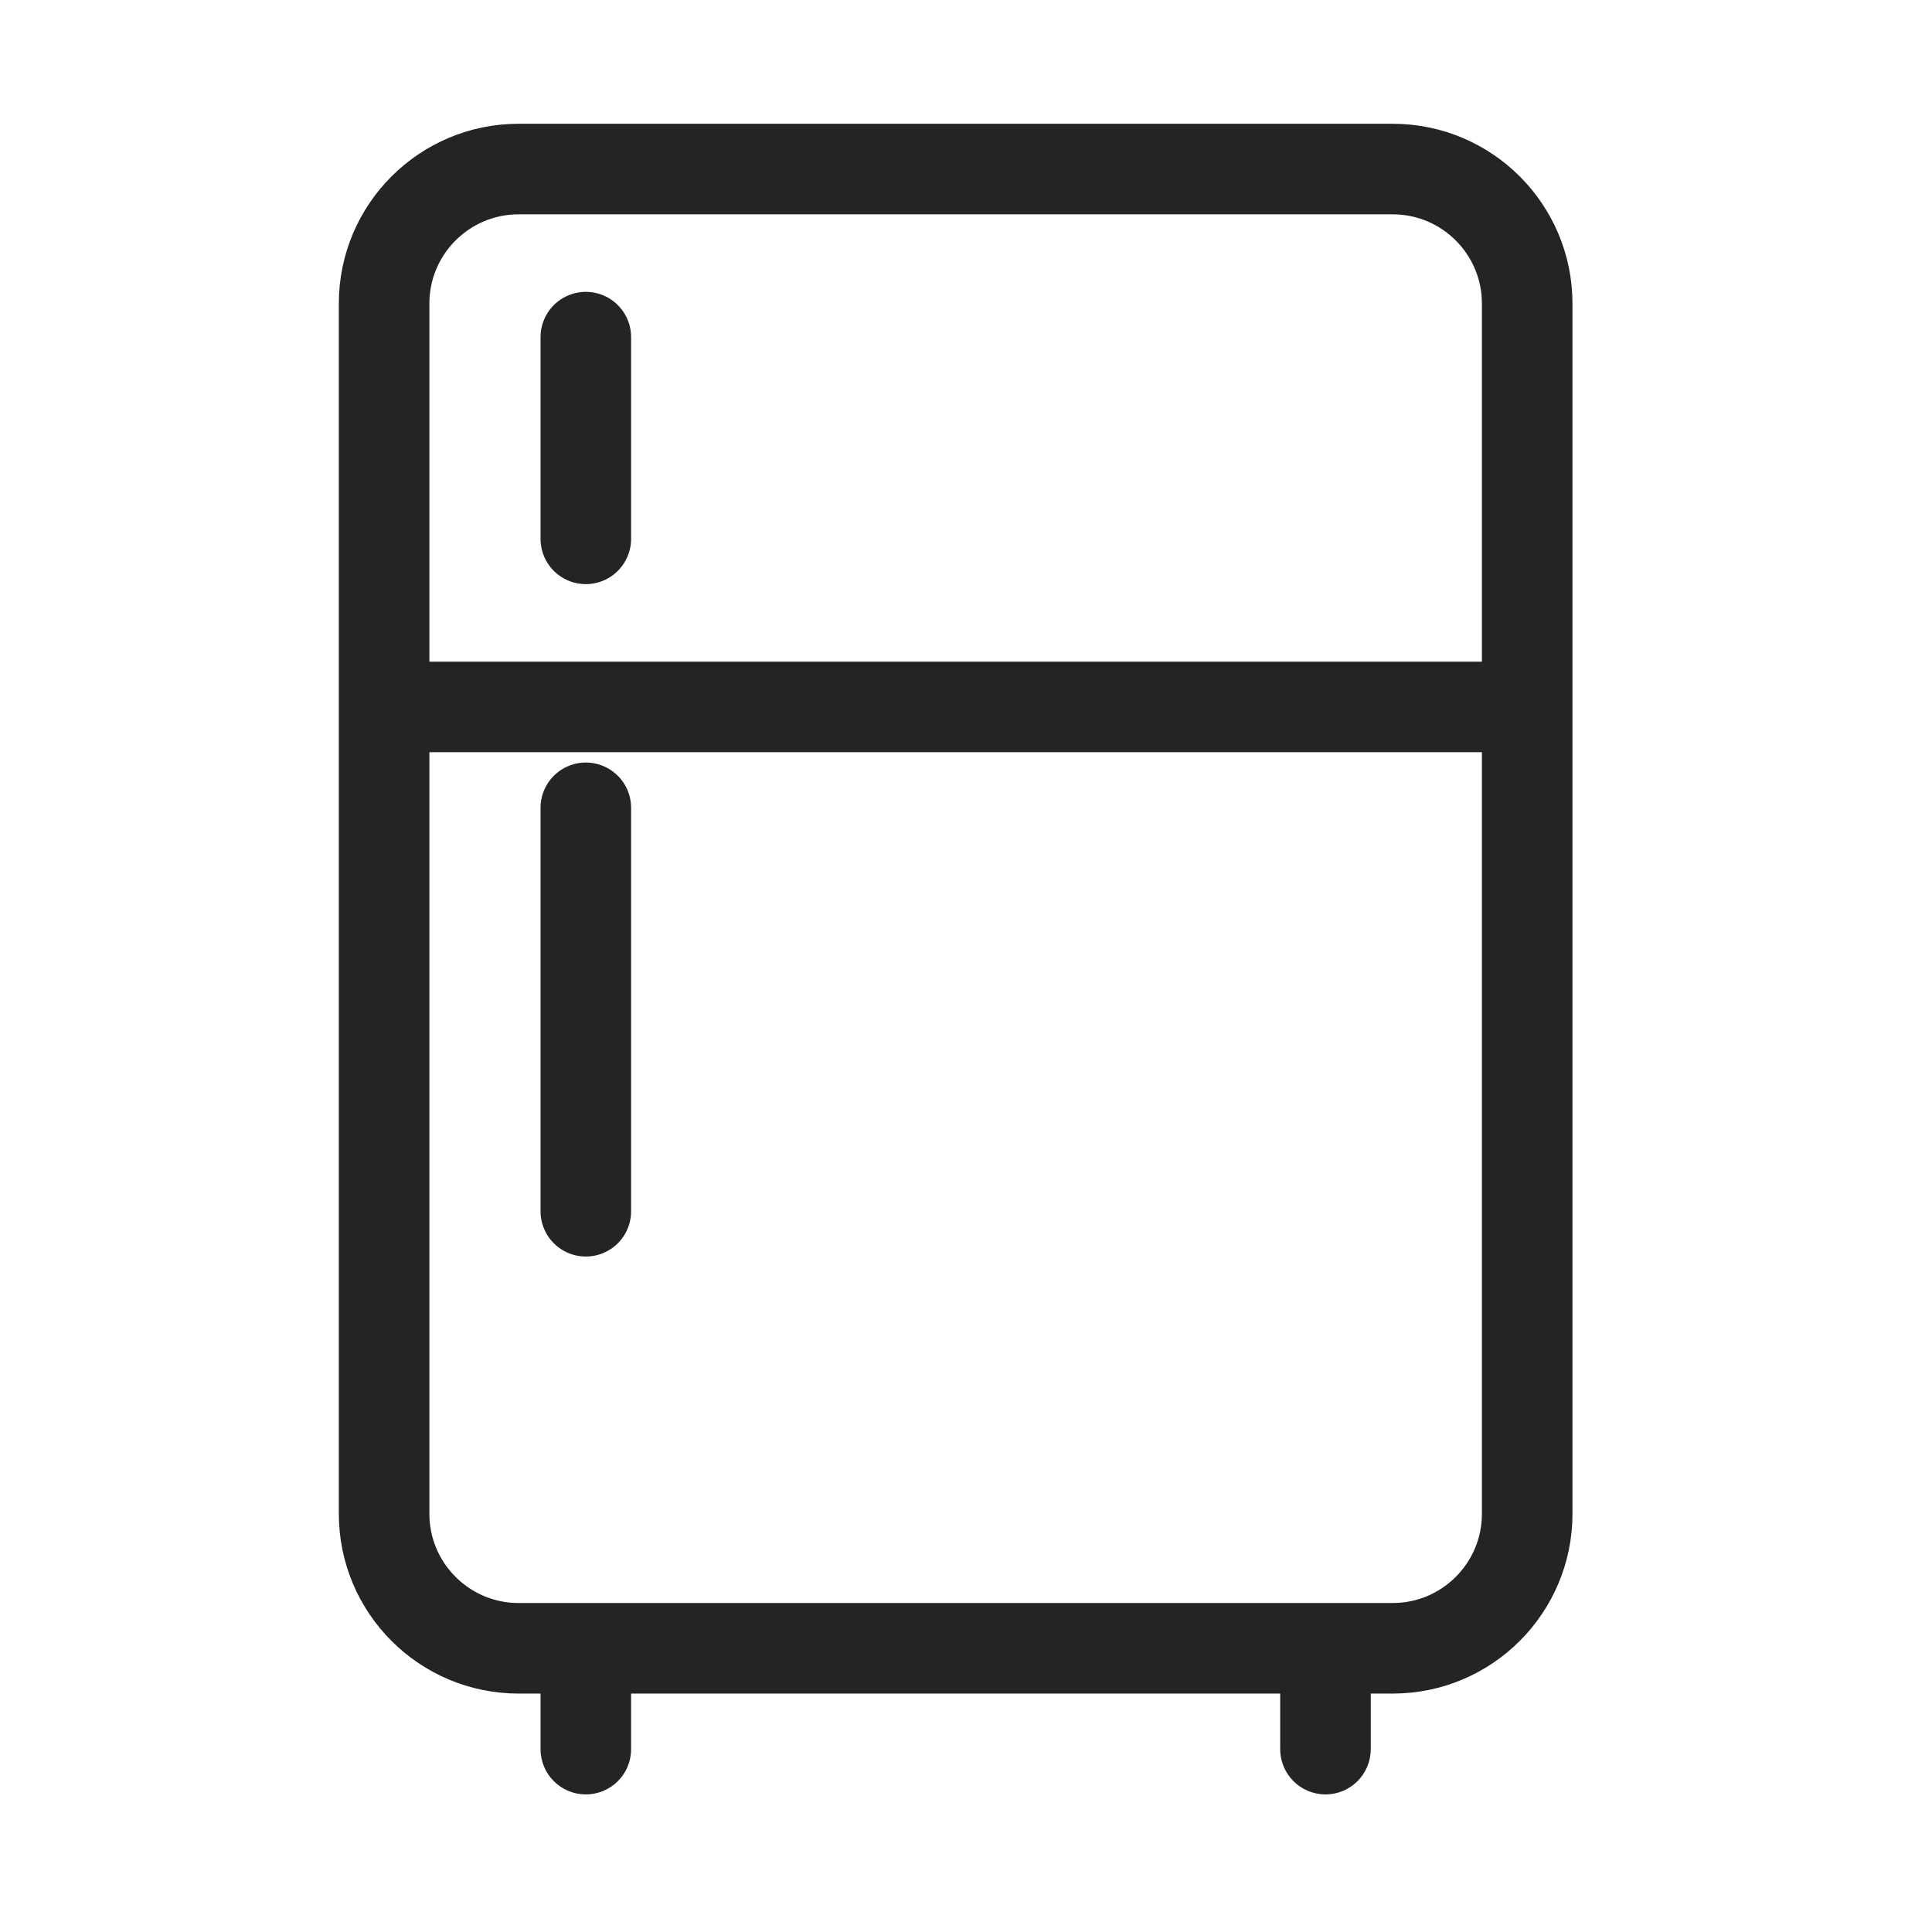
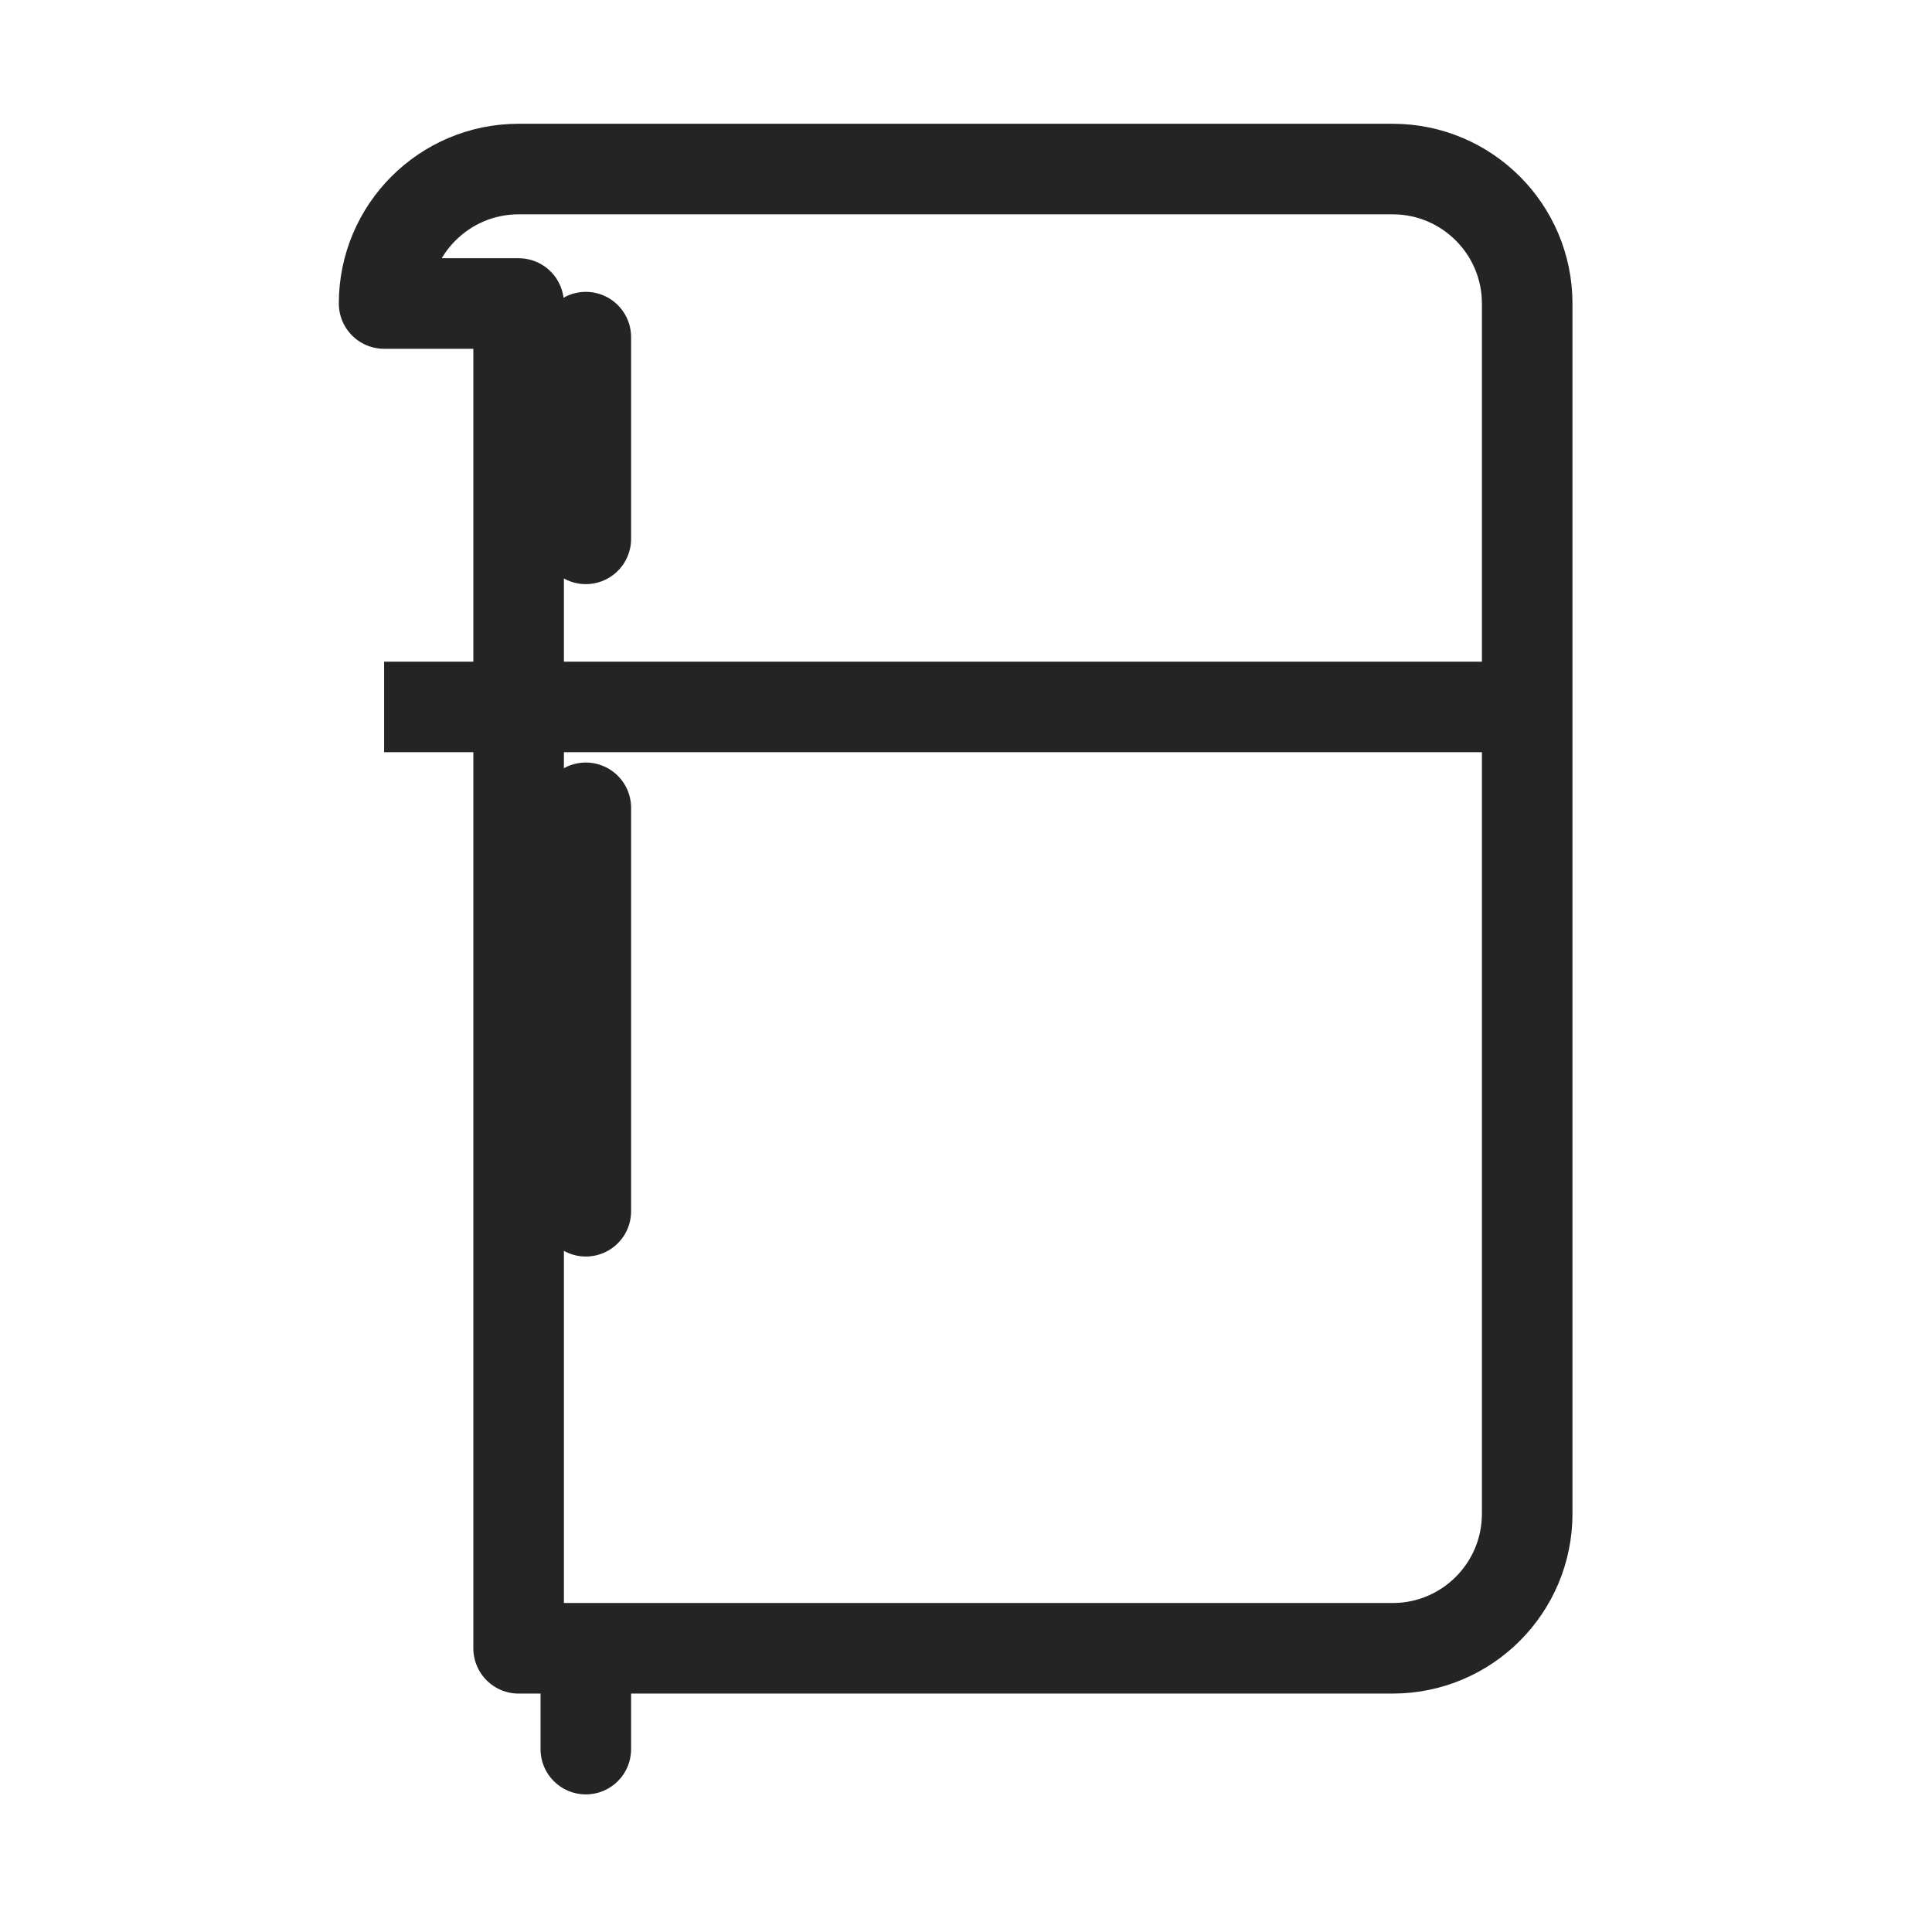
<svg xmlns="http://www.w3.org/2000/svg" width="32" height="32" viewBox="0 0 32 32" fill="none">
-   <path fill-rule="evenodd" clip-rule="evenodd" d="M6.362 5.027C6.362 3.798 7.36 2.8 8.59 2.8H23.067C24.297 2.8 25.295 3.798 25.295 5.027V25.073C25.295 26.303 24.297 27.301 23.067 27.301H8.59C7.36 27.301 6.362 26.303 6.362 25.073V5.027V5.027Z" stroke="#242424" stroke-width="1.5" stroke-linejoin="round" />
+   <path fill-rule="evenodd" clip-rule="evenodd" d="M6.362 5.027C6.362 3.798 7.36 2.8 8.59 2.8H23.067C24.297 2.8 25.295 3.798 25.295 5.027V25.073C25.295 26.303 24.297 27.301 23.067 27.301H8.59V5.027V5.027Z" stroke="#242424" stroke-width="1.5" stroke-linejoin="round" />
  <path d="M8.953 28.971C8.953 29.386 9.289 29.721 9.703 29.721C10.118 29.721 10.453 29.386 10.453 28.971H8.953ZM10.453 28.971V27.301H8.953V28.971H10.453Z" fill="#242424" />
-   <path d="M21.204 28.971C21.204 29.386 21.54 29.721 21.954 29.721C22.368 29.721 22.704 29.386 22.704 28.971H21.204ZM22.704 28.971V27.301H21.204V28.971H22.704Z" fill="#242424" />
  <path d="M6.362 11.709H25.295" stroke="#242424" stroke-width="1.5" stroke-linejoin="round" />
  <path d="M9.703 5.584V8.925" stroke="#242424" stroke-width="1.5" stroke-linecap="round" stroke-linejoin="round" />
  <path d="M9.703 13.38V20.062" stroke="#242424" stroke-width="1.5" stroke-linecap="round" stroke-linejoin="round" />
</svg>